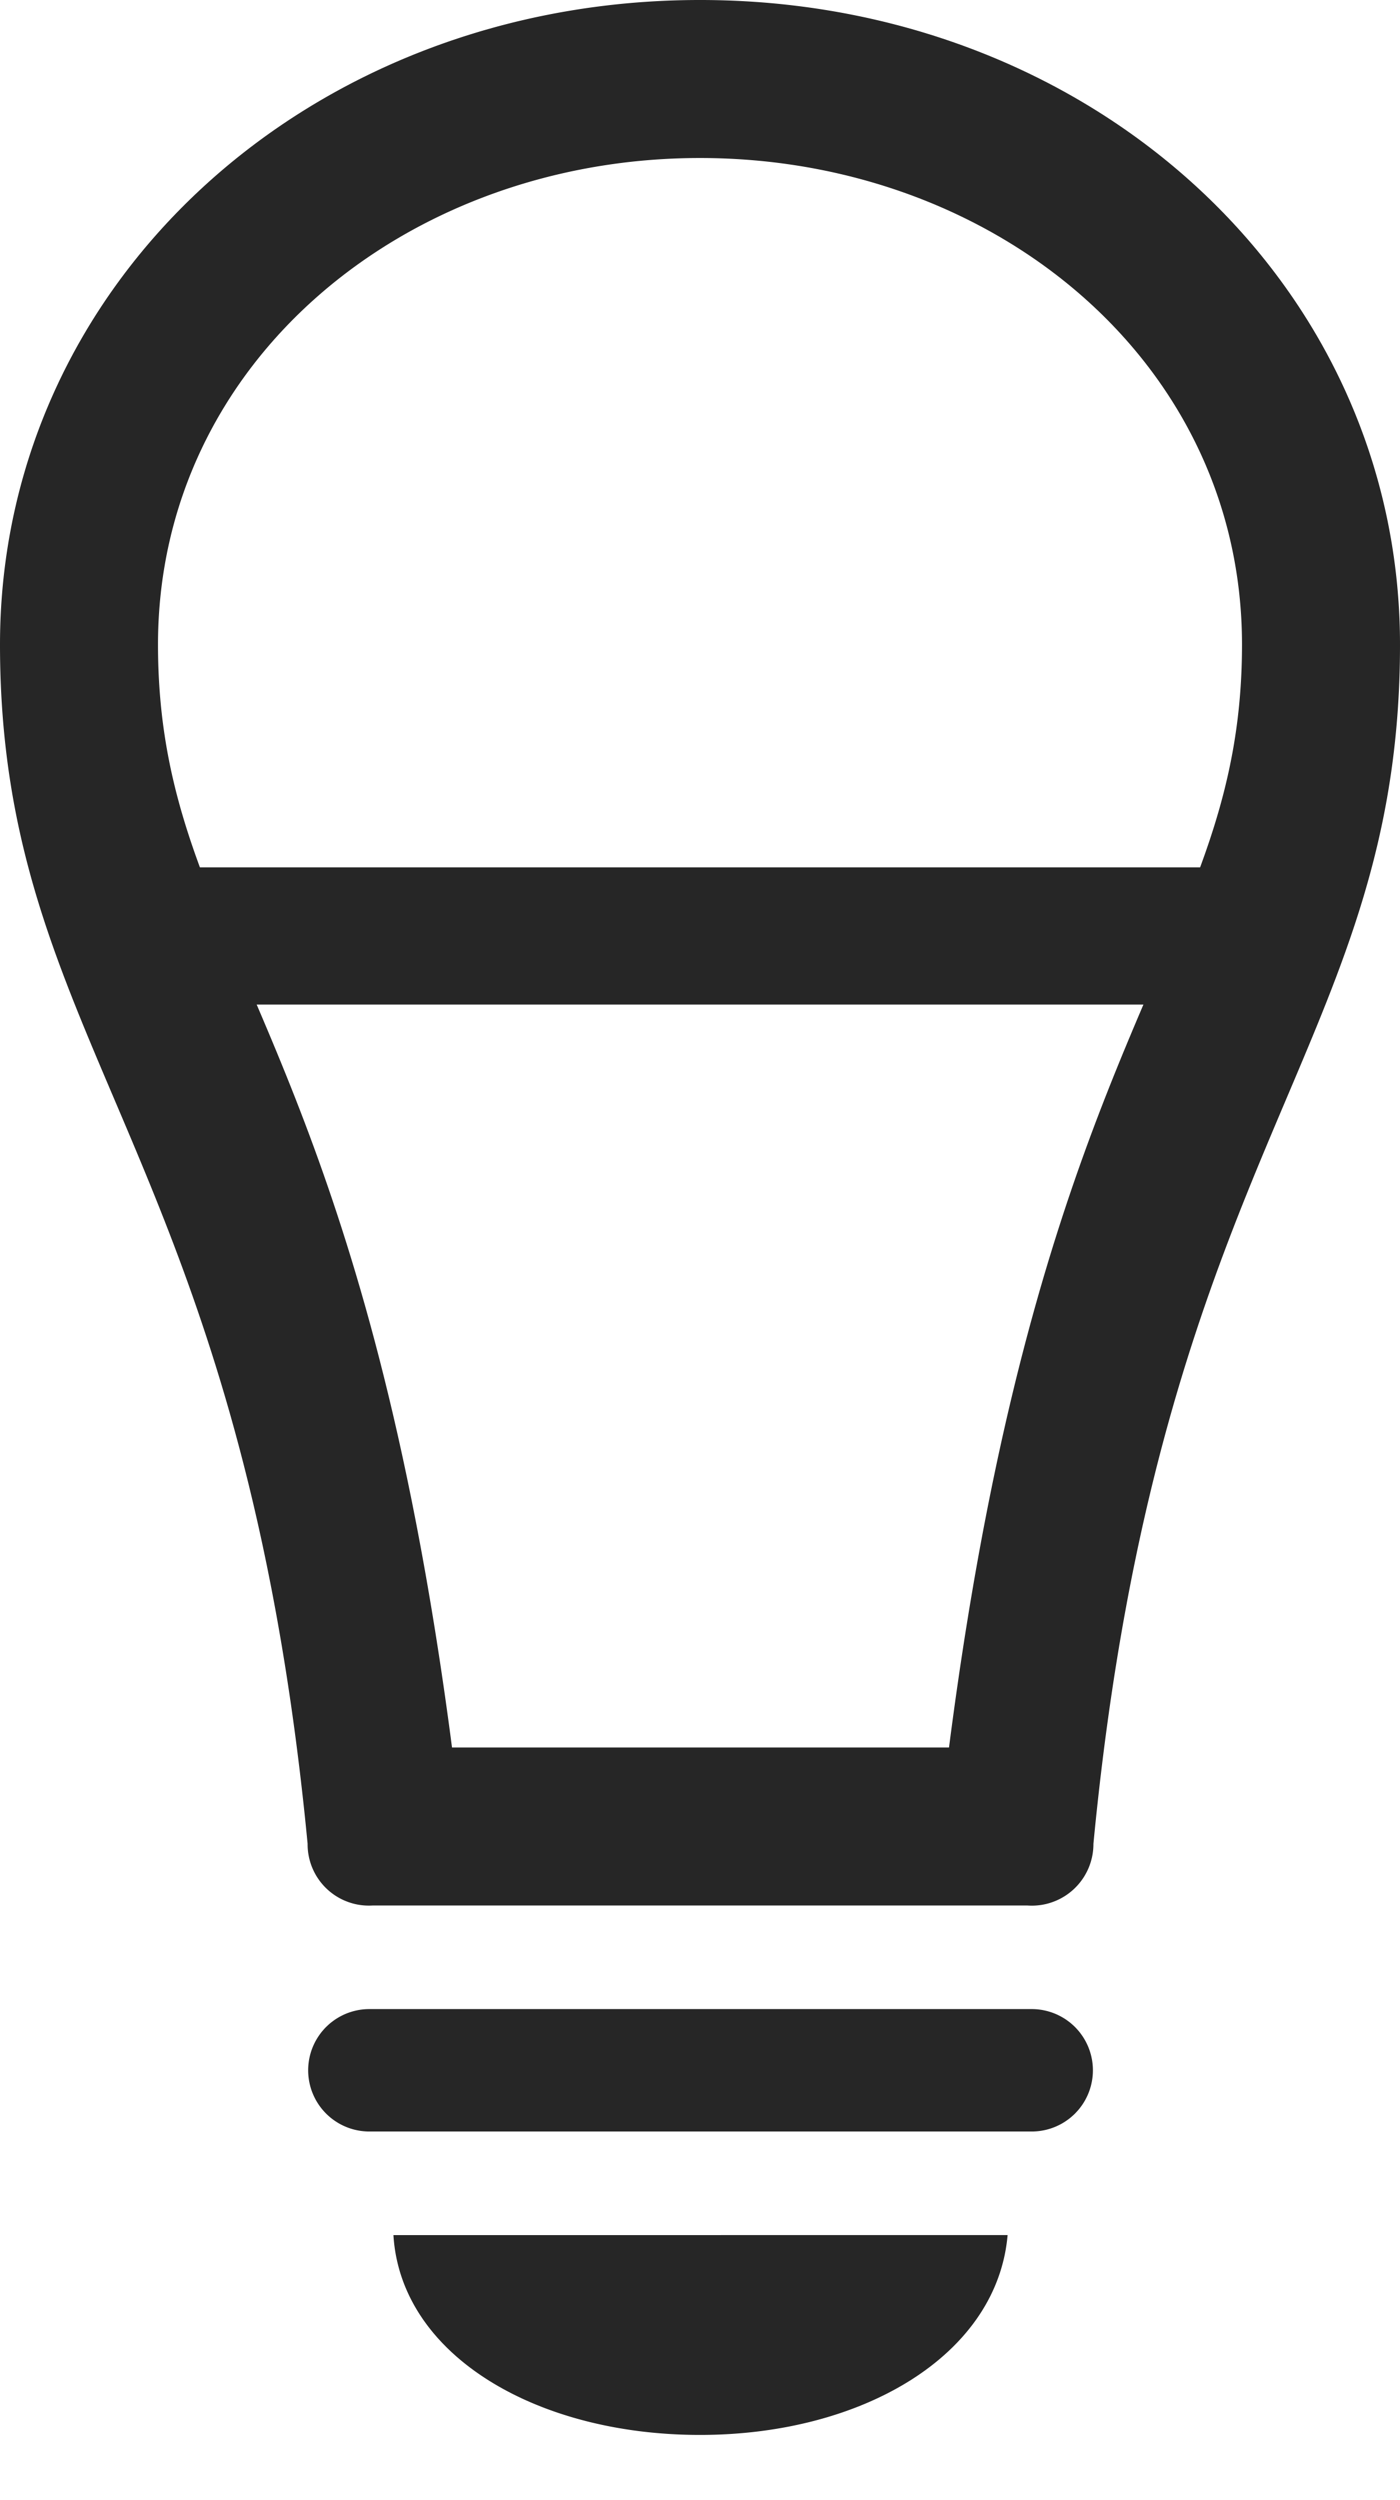
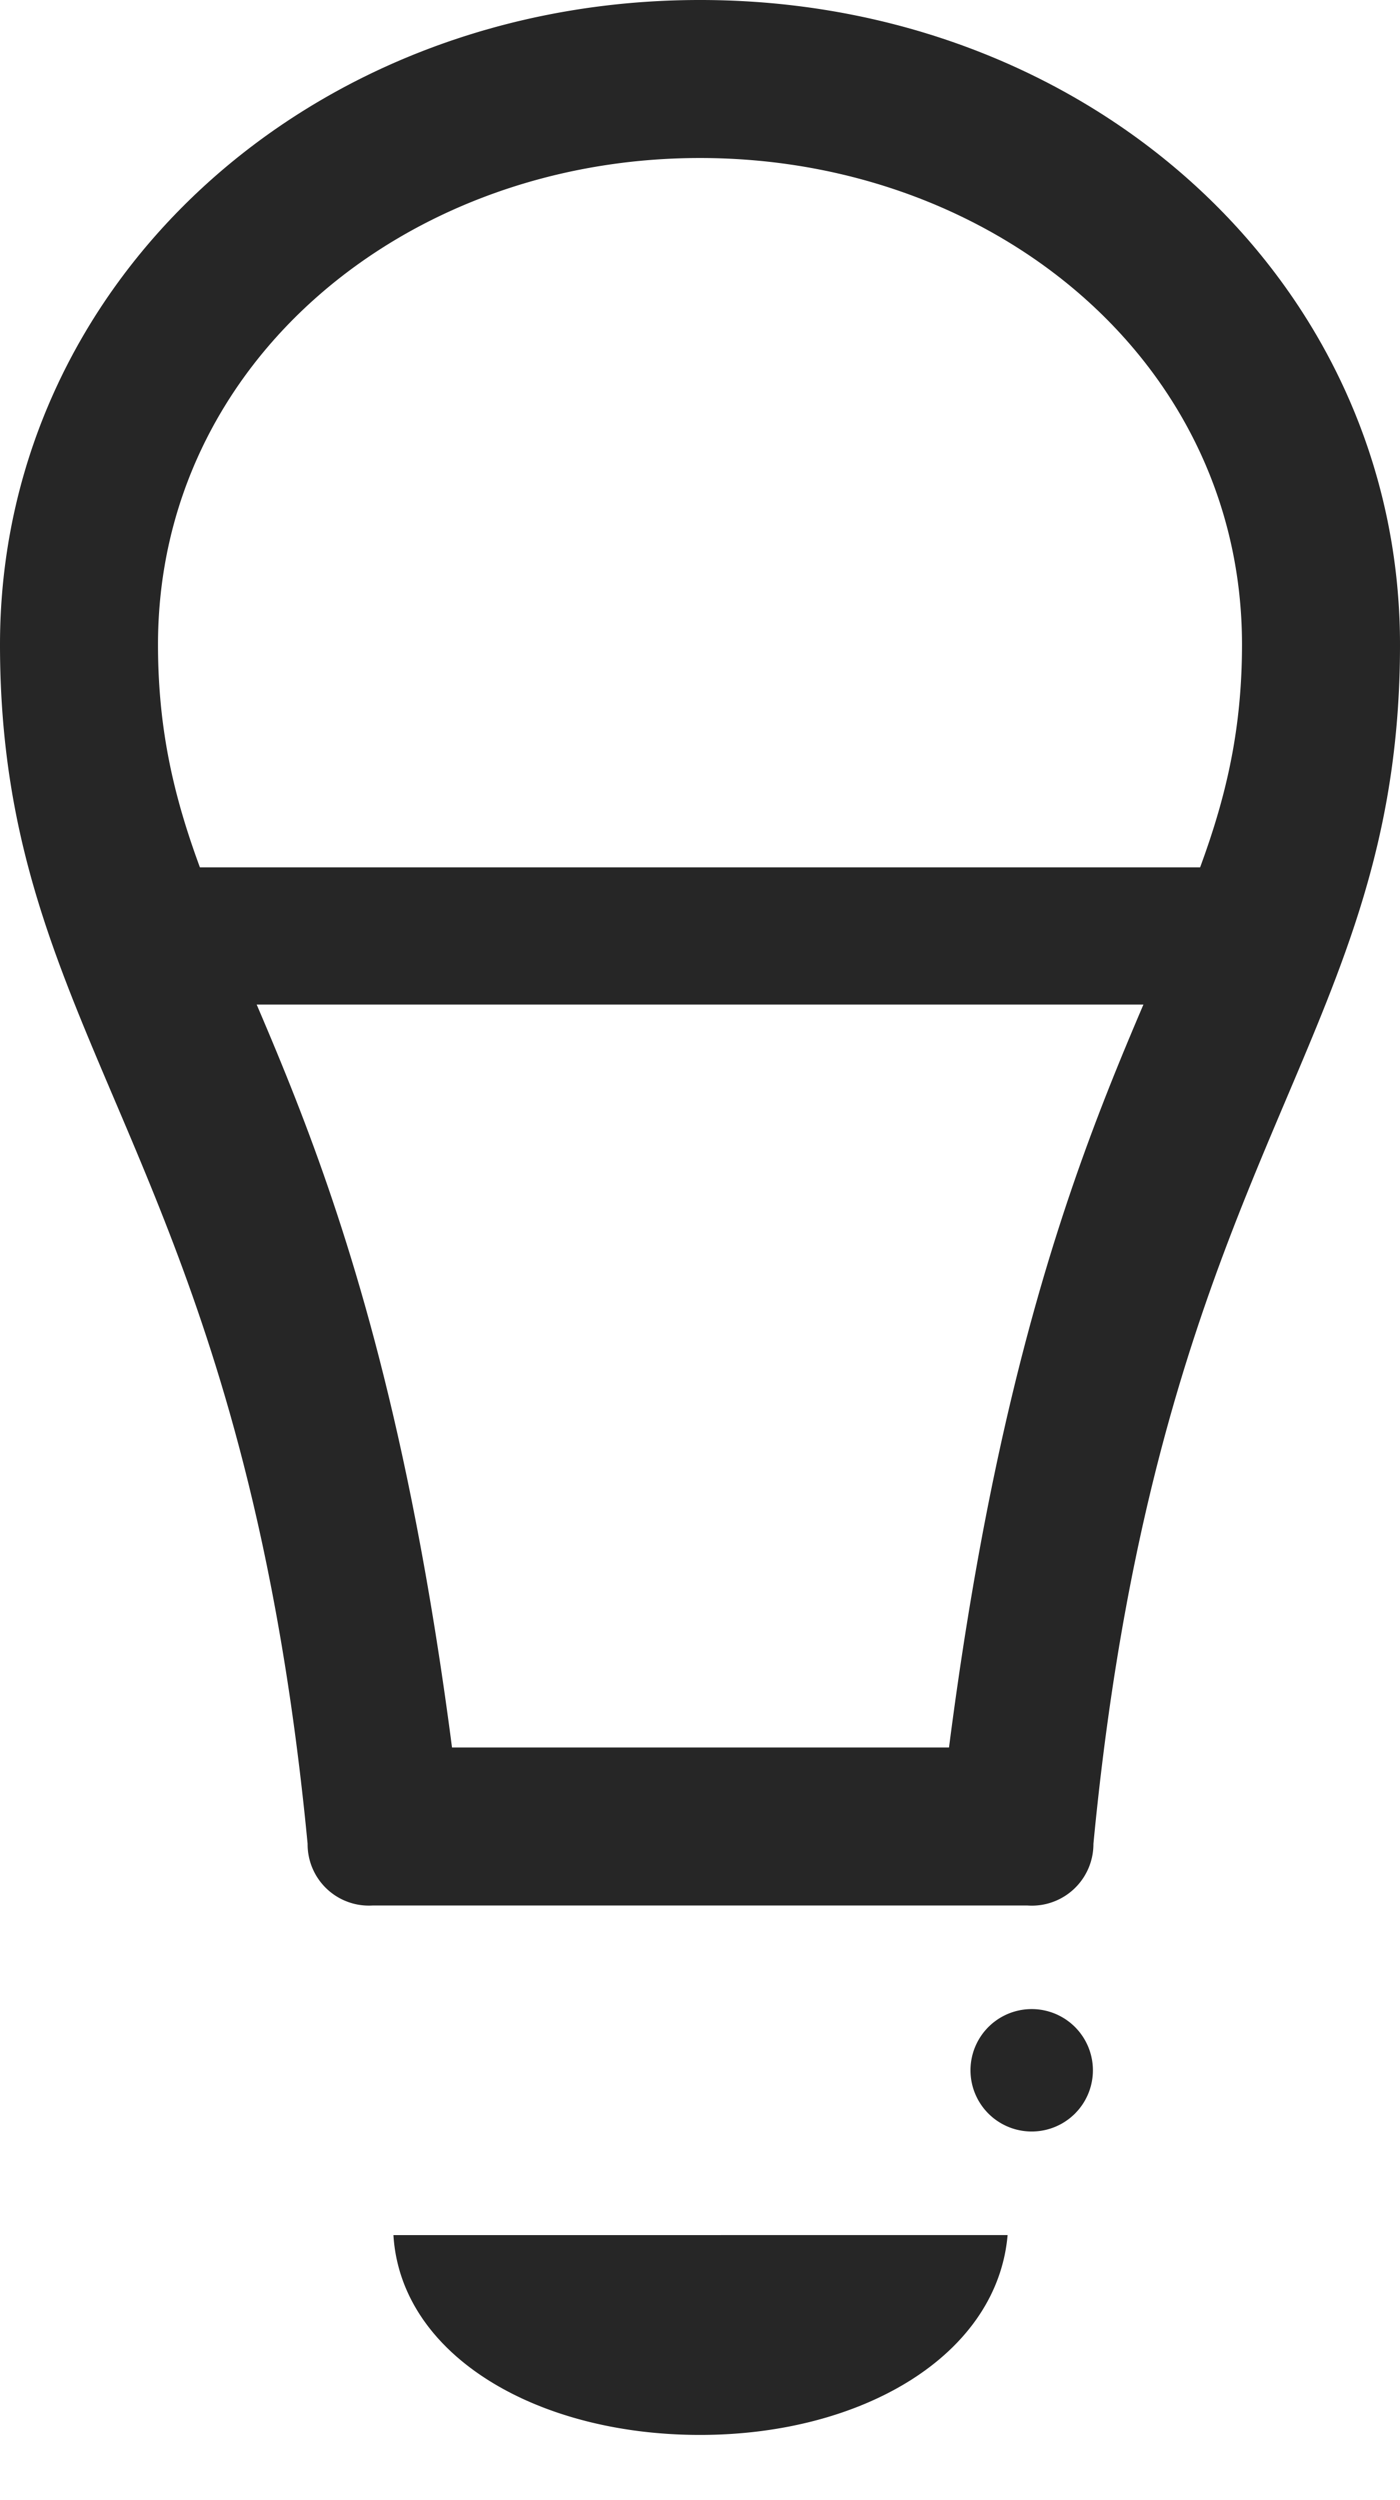
<svg xmlns="http://www.w3.org/2000/svg" width="32.66" height="58.314" viewBox="0 0 32.66 58.314">
  <g id="lightbulb.led" transform="translate(0)">
-     <rect id="Rectangle_9017" data-name="Rectangle 9017" width="32.66" height="58.314" transform="translate(0)" opacity="0" />
-     <path id="Path_51445" data-name="Path 51445" d="M3.954,23.433h24.8v-3.2H3.954ZM0,15.036C0,24.41,5.614,26.729,7.176,43.01A1.43,1.43,0,0,0,8.69,44.45H23.97a1.437,1.437,0,0,0,1.538-1.44c1.562-16.281,7.152-18.6,7.152-27.973C32.66,6.615,25.459,0,16.33,0S0,6.615,0,15.036Zm3.686,0c0-6.591,5.785-11.35,12.644-11.35s12.644,4.76,12.644,11.35c0,7.006-4.638,8.665-6.835,25.728H10.545C8.324,23.7,3.686,22.042,3.686,15.036ZM8.617,49.722H24.068a1.428,1.428,0,0,0,0-2.856H8.617a1.428,1.428,0,1,0,0,2.856ZM16.33,56.8c3.784,0,6.932-1.855,7.176-4.662H9.178C9.349,54.946,12.522,56.8,16.33,56.8Z" transform="translate(0)" fill="rgba(0,0,0,0.85)" />
+     <path id="Path_51445" data-name="Path 51445" d="M3.954,23.433h24.8v-3.2H3.954ZM0,15.036C0,24.41,5.614,26.729,7.176,43.01A1.43,1.43,0,0,0,8.69,44.45H23.97a1.437,1.437,0,0,0,1.538-1.44c1.562-16.281,7.152-18.6,7.152-27.973C32.66,6.615,25.459,0,16.33,0S0,6.615,0,15.036Zm3.686,0c0-6.591,5.785-11.35,12.644-11.35s12.644,4.76,12.644,11.35c0,7.006-4.638,8.665-6.835,25.728H10.545C8.324,23.7,3.686,22.042,3.686,15.036ZM8.617,49.722H24.068a1.428,1.428,0,0,0,0-2.856a1.428,1.428,0,1,0,0,2.856ZM16.33,56.8c3.784,0,6.932-1.855,7.176-4.662H9.178C9.349,54.946,12.522,56.8,16.33,56.8Z" transform="translate(0)" fill="rgba(0,0,0,0.85)" />
  </g>
</svg>